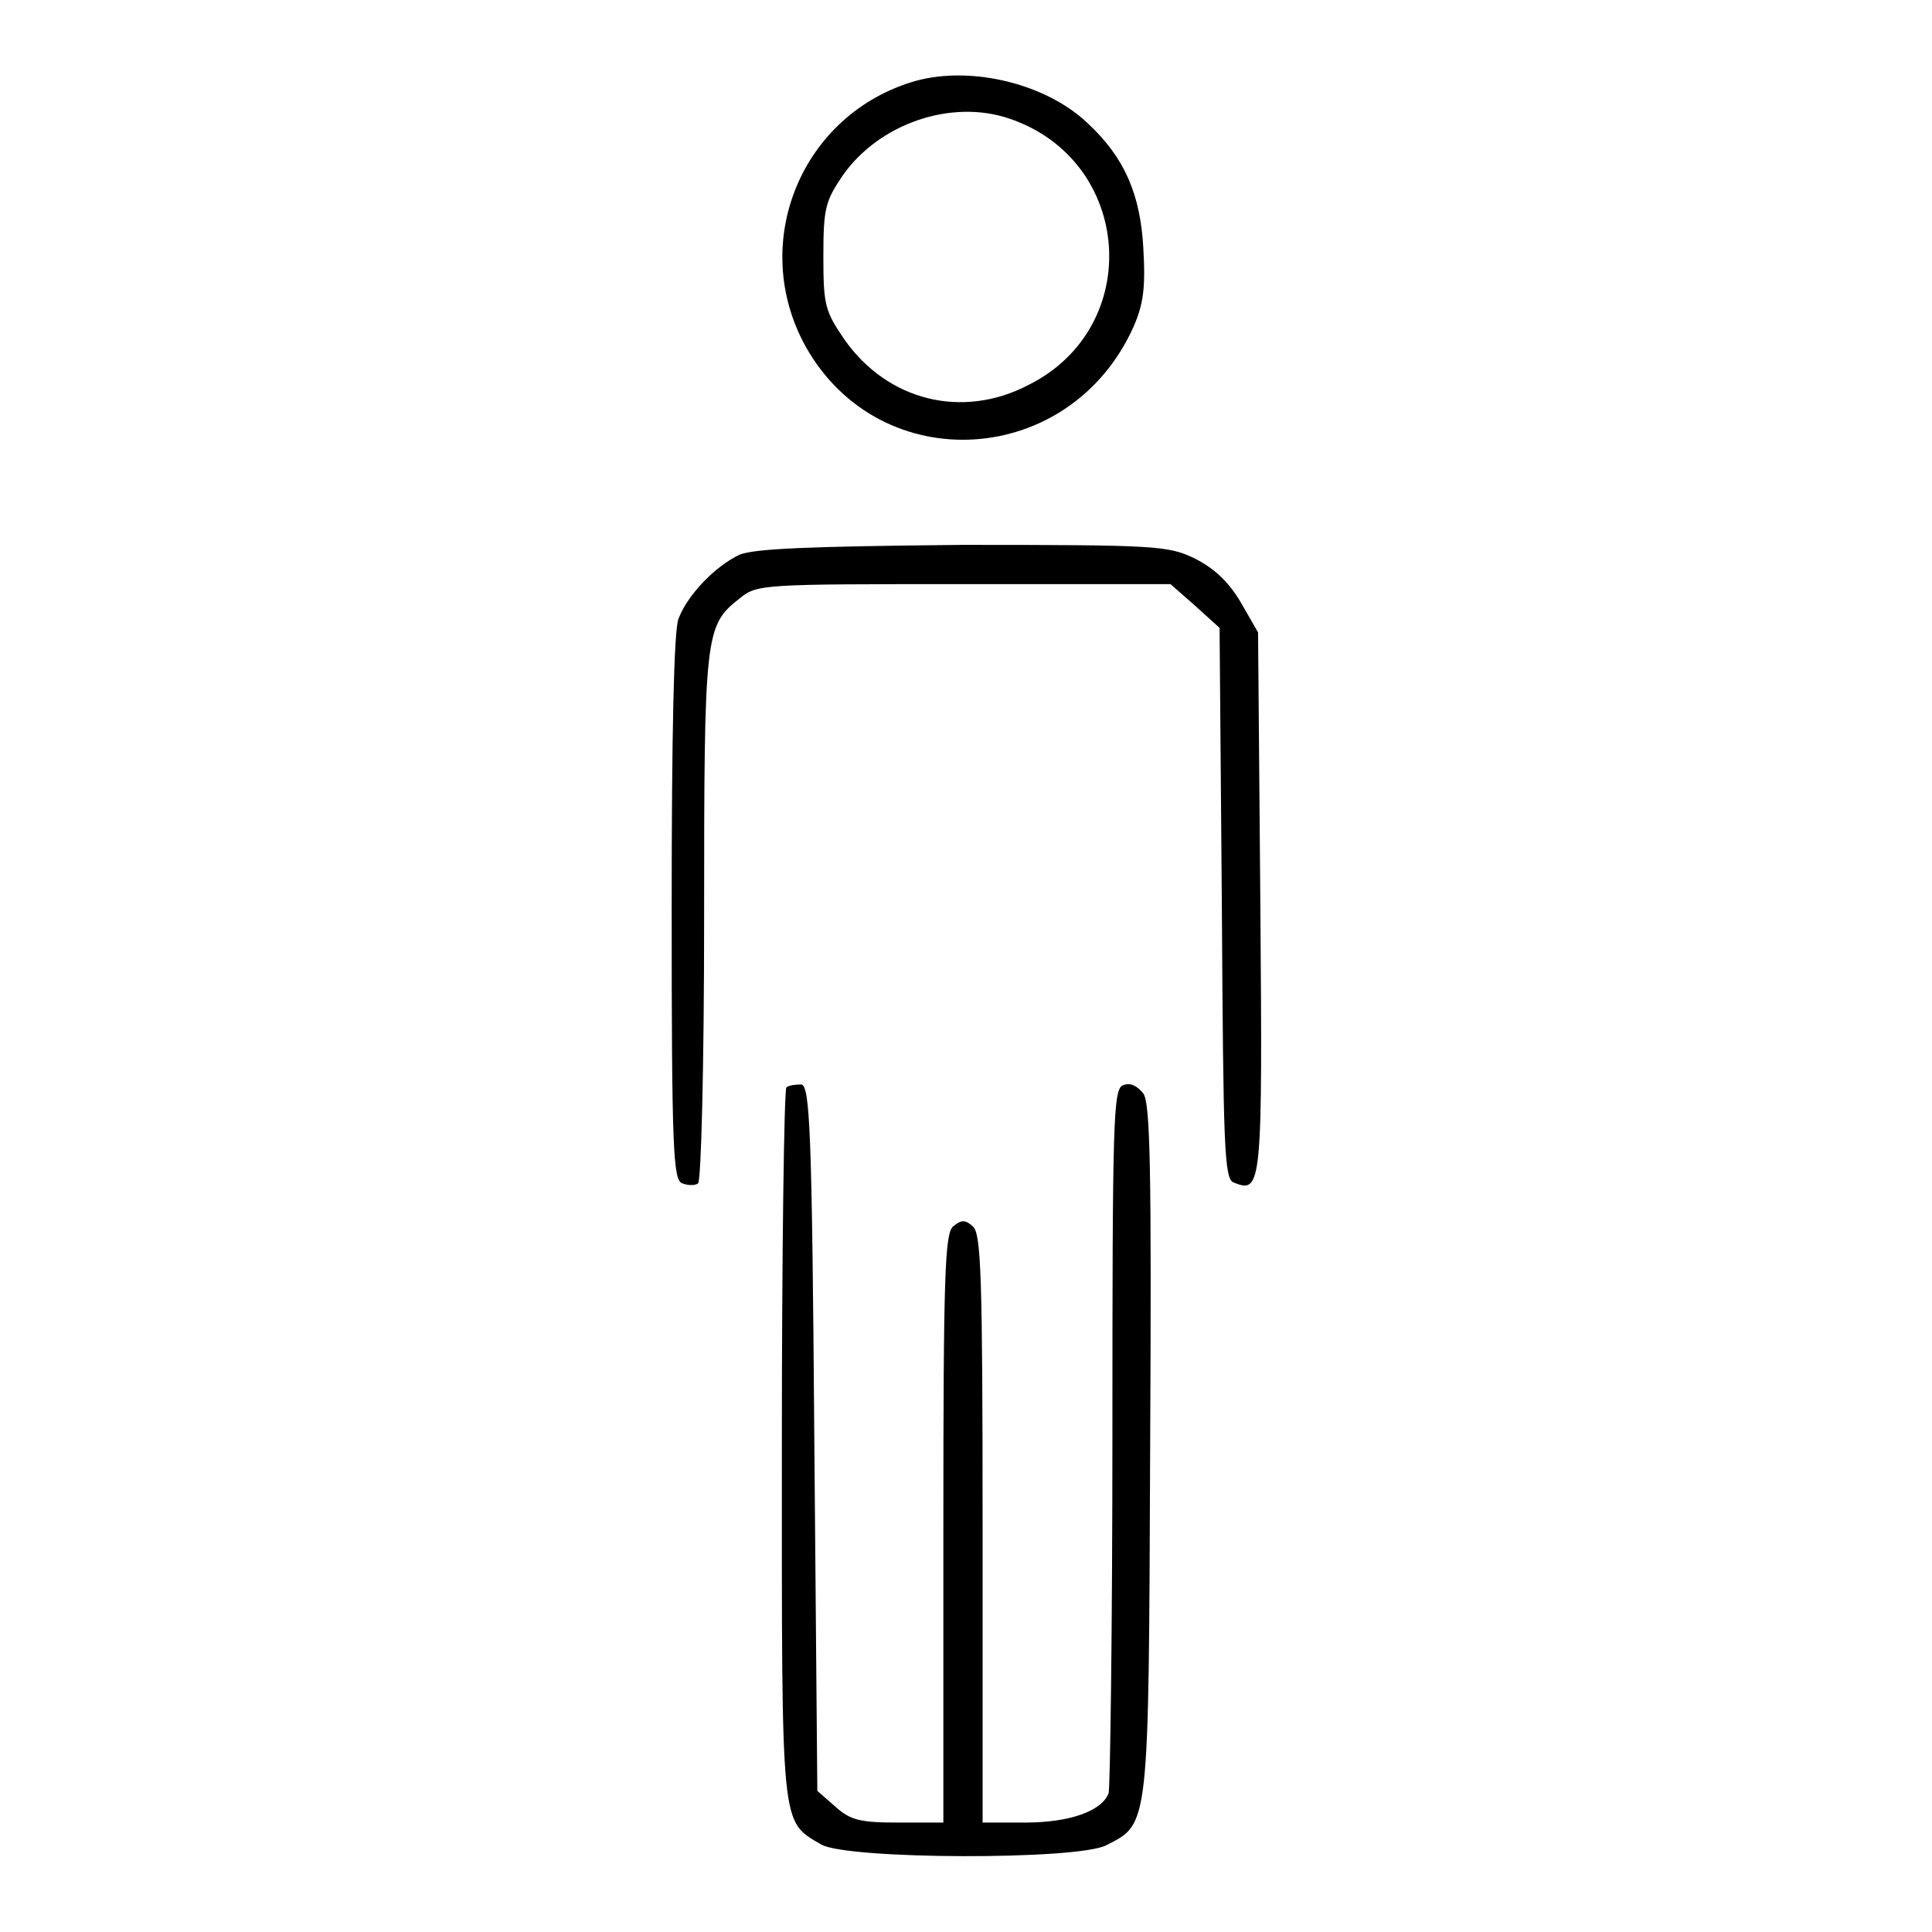
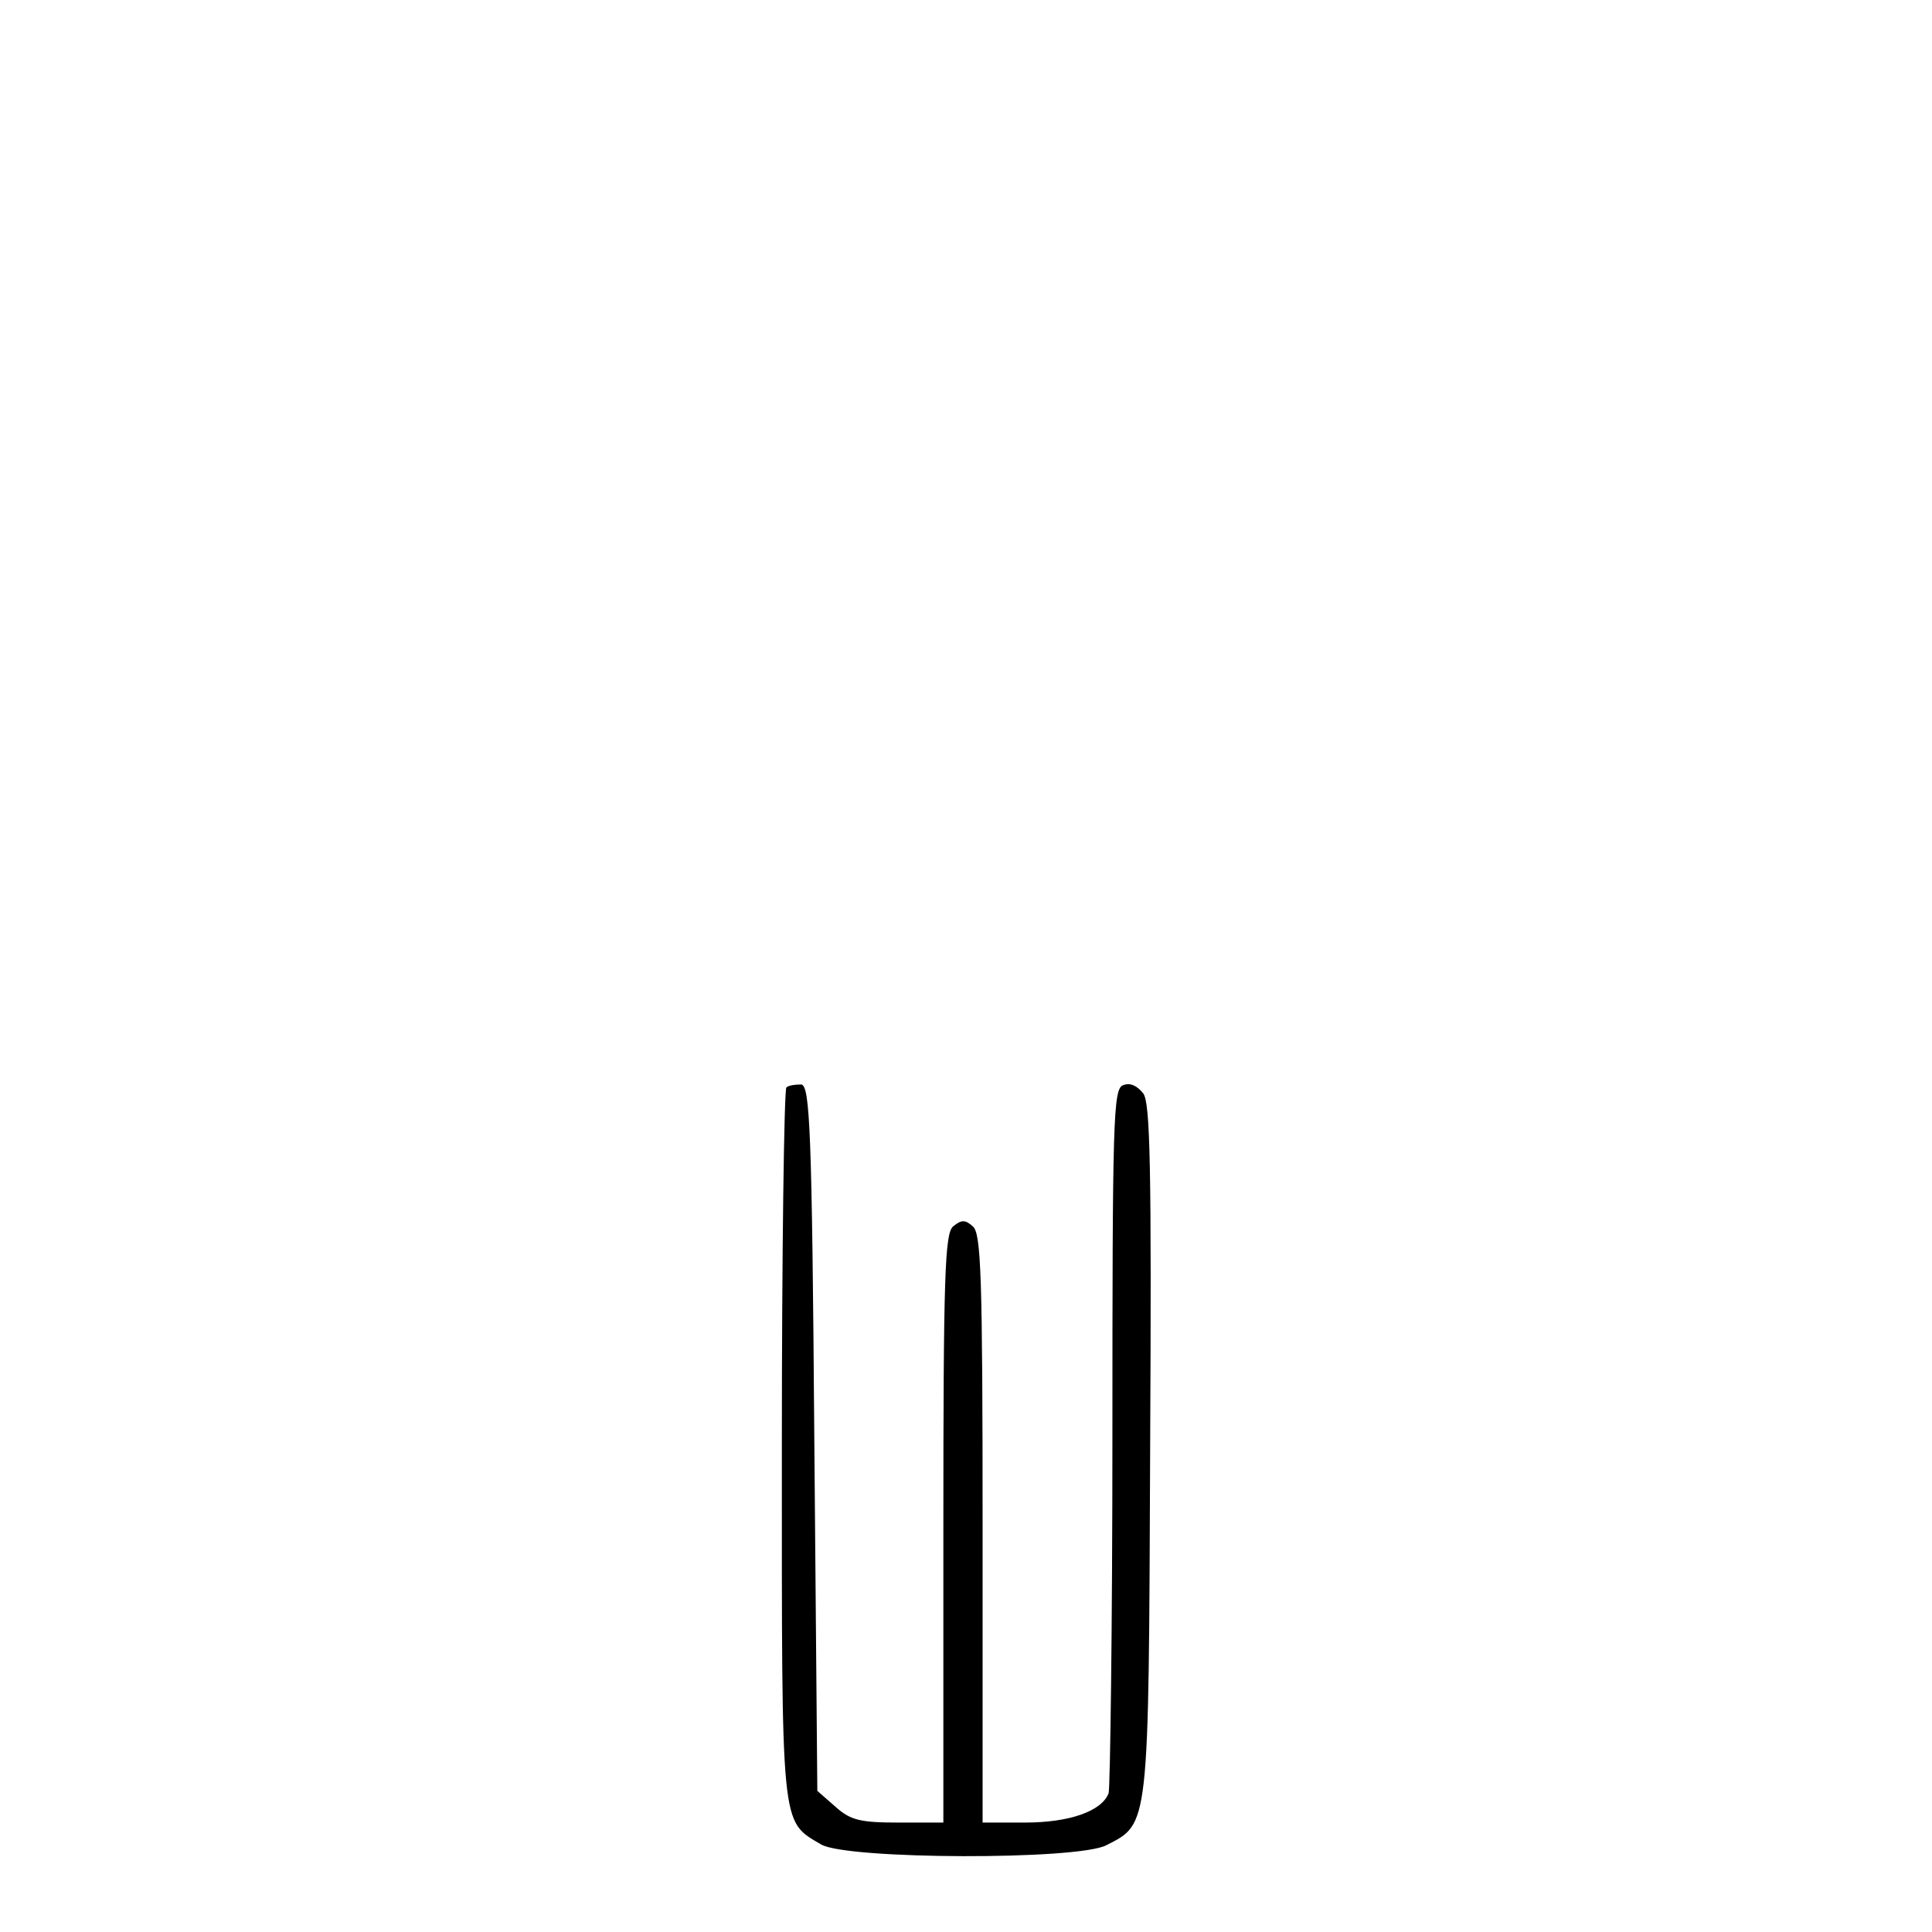
<svg xmlns="http://www.w3.org/2000/svg" version="1.1" x="0px" y="0px" viewBox="0 0 256 256" enable-background="new 0 0 256 256" xml:space="preserve">
  <g>
    <g>
      <g>
-         <path fill="#000000" d="M121.4,10.7C106.2,15,99.1,32.2,106.8,46c9.9,17.5,35,16,43.4-2.7c1.3-3,1.6-5.1,1.3-10.4c-0.4-7.2-2.5-12-7.3-16.5C138.7,11.1,128.8,8.7,121.4,10.7z M133.7,15.7c16.4,5.5,18,27.6,2.6,35.3c-8.8,4.6-18.7,2.1-24.4-6c-2.6-3.8-2.8-4.6-2.8-11.1c0-6.4,0.3-7.3,2.6-10.7C116.5,16.4,126,13.1,133.7,15.7z" />
-         <path fill="#000000" d="M98,73.5c-3.2,1.5-6.9,5.3-8.1,8.5c-0.6,1.5-0.9,15-0.9,38.4c0,32,0.2,36,1.4,36.4c0.8,0.3,1.7,0.3,2.1,0c0.4-0.3,0.8-15.3,0.8-35.2c0-37.7,0.1-38.7,4.7-42.3c2.3-1.9,3-1.9,29.7-1.9h27.4l3.3,2.9l3.2,2.9l0.3,36.5c0.2,32.5,0.3,36.6,1.6,37c3.7,1.5,3.8,0.5,3.5-37.2l-0.3-35.7l-2.3-4c-1.6-2.7-3.5-4.5-6.1-5.8c-3.5-1.7-5.1-1.8-30.8-1.8C106.9,72.4,100,72.7,98,73.5z" />
        <path fill="#000000" d="M104.2,144.1c-0.3,0.3-0.6,21.6-0.6,47.4c0,51.3-0.2,49.7,5.2,52.9c3.4,2,34,2.1,37.8,0.1c5.7-2.9,5.6-2.1,5.8-52.4c0.2-37.8,0-45.9-0.9-47.2c-0.8-1-1.7-1.5-2.7-1.1c-1.3,0.5-1.4,4.6-1.4,46.5c0,25.3-0.3,46.6-0.5,47.3c-0.9,2.4-5.2,3.9-11.1,3.9h-5.6v-39c0-33.6-0.2-39.1-1.3-40c-1-0.9-1.5-0.9-2.6,0c-1.1,0.9-1.3,6.4-1.3,40v39h-5.9c-5.1,0-6.4-0.3-8.4-2.1l-2.4-2.1l-0.4-46.6c-0.3-41.2-0.6-46.7-1.7-47C105.4,143.7,104.5,143.8,104.2,144.1z" />
      </g>
    </g>
  </g>
</svg>